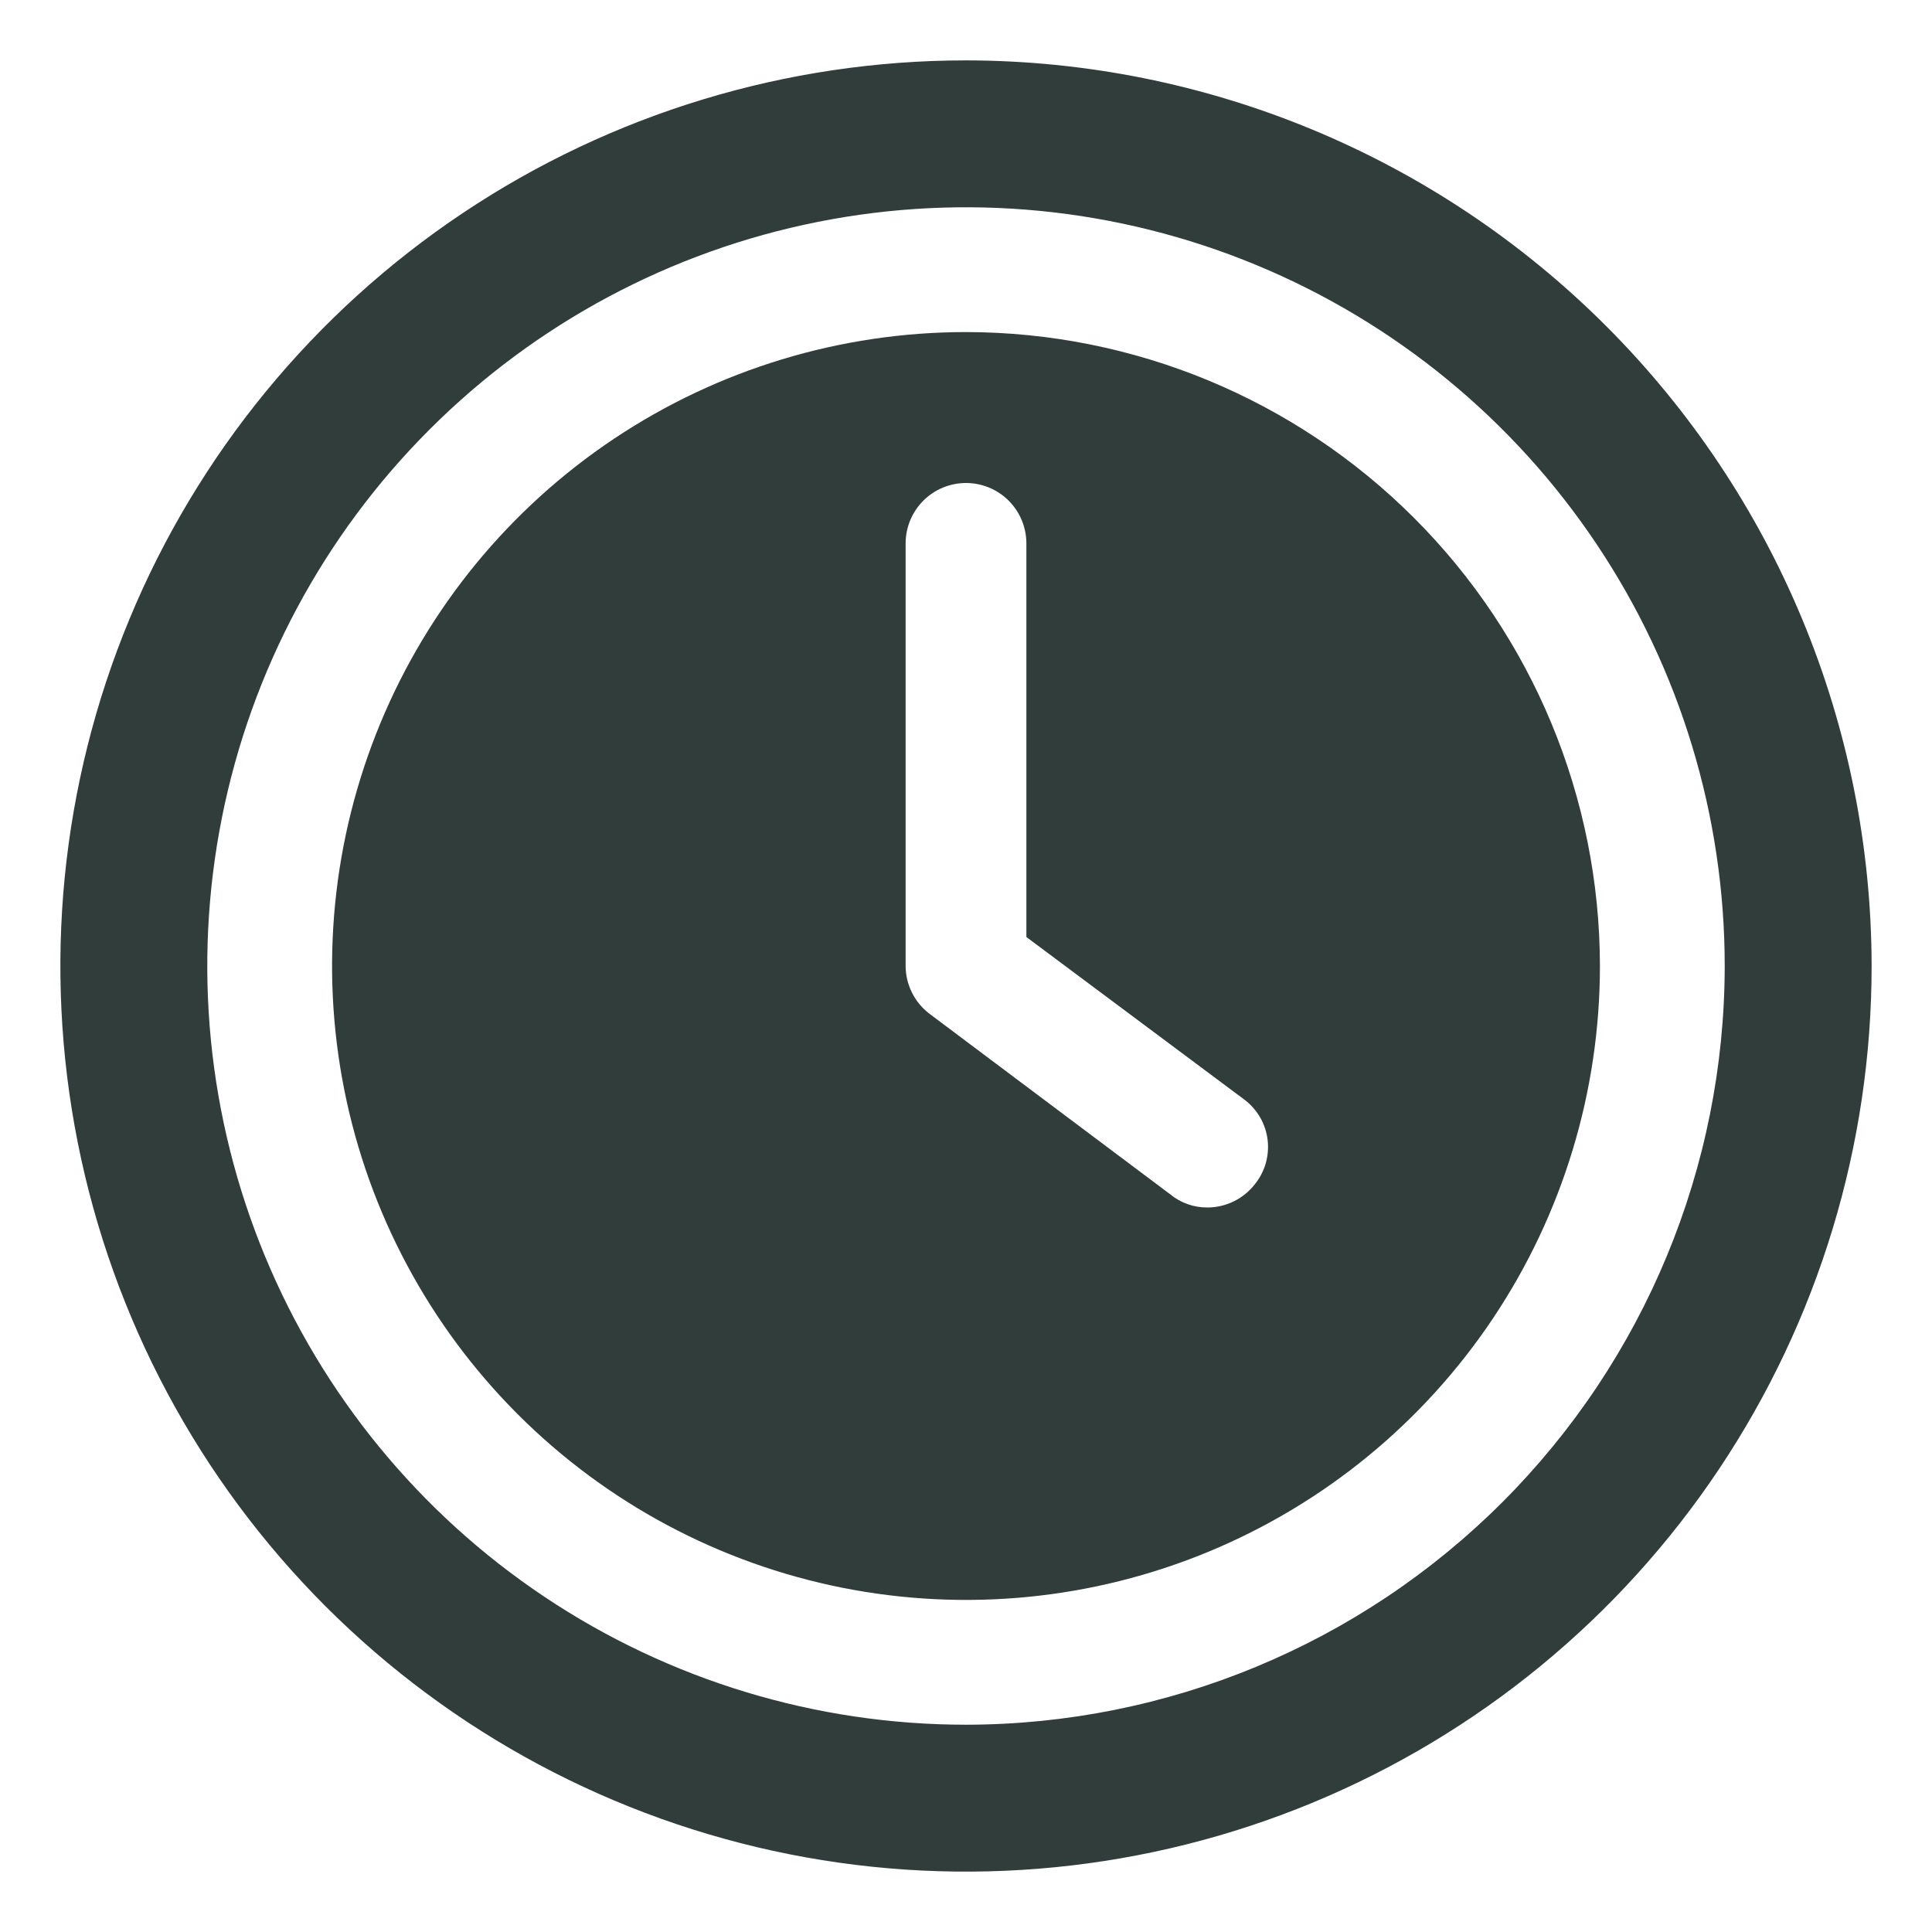
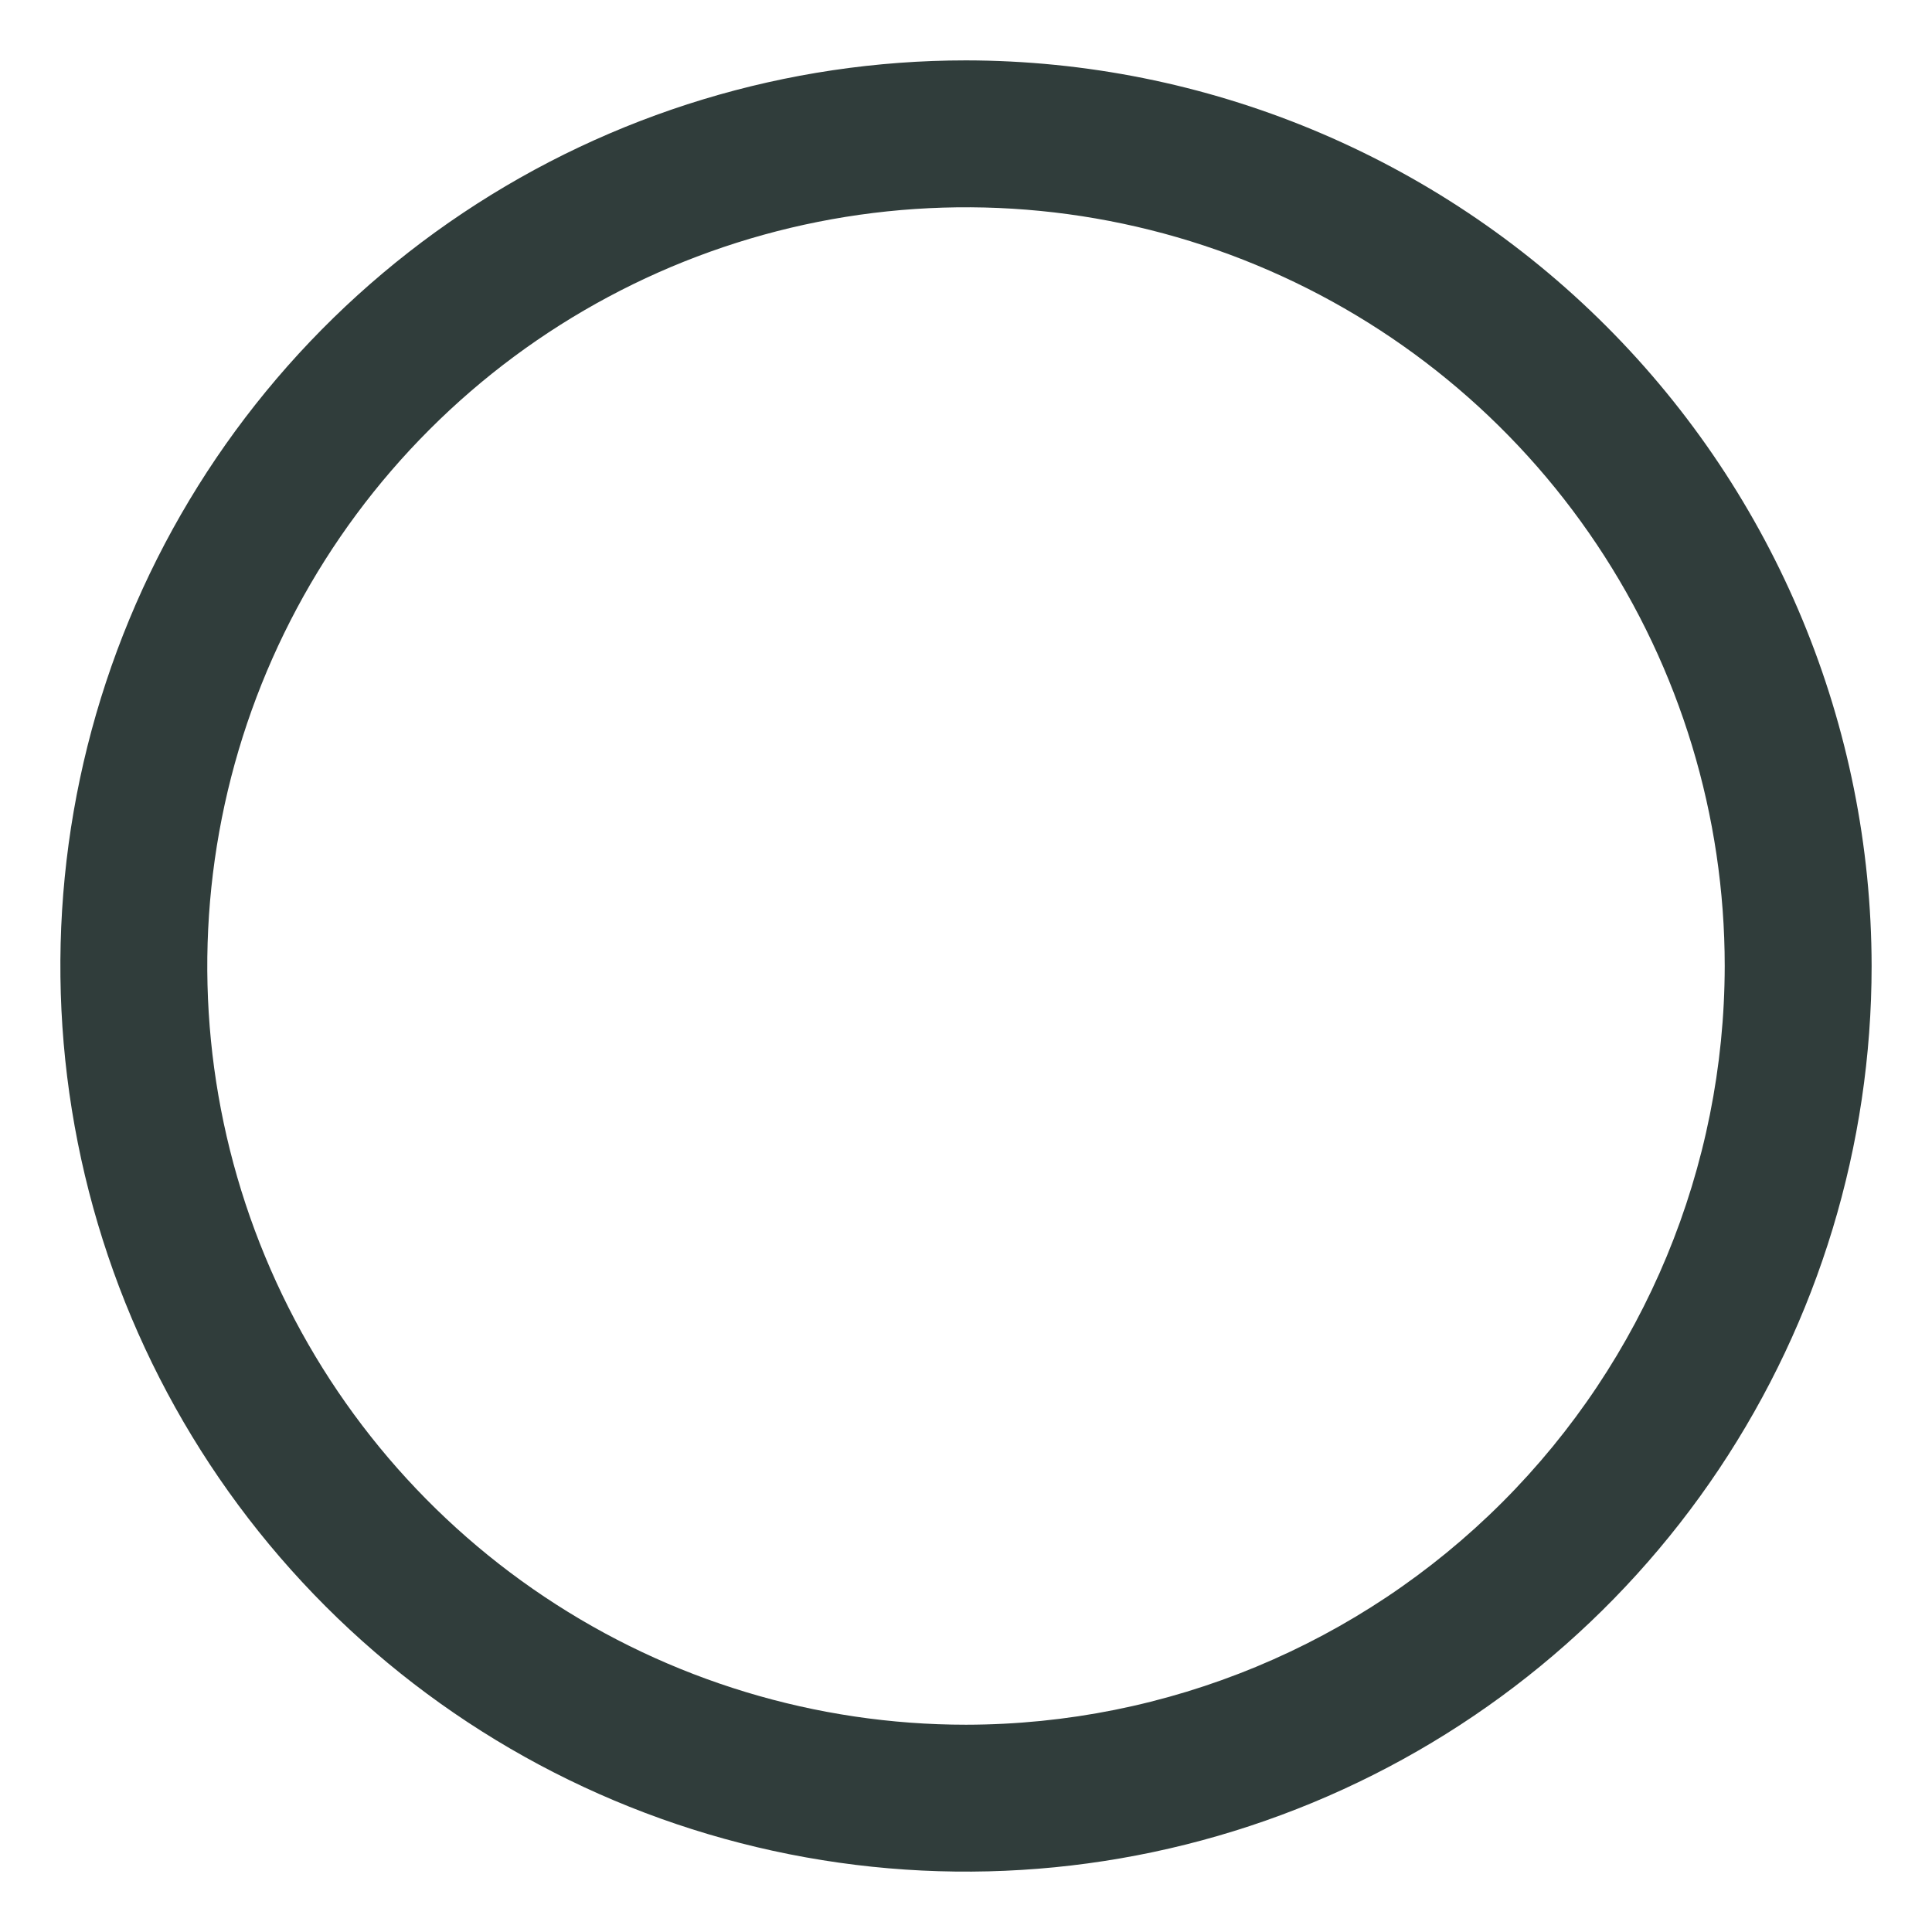
<svg xmlns="http://www.w3.org/2000/svg" width="59" height="59" viewBox="0 0 59 59" fill="none">
-   <path d="M29.5 10.141C25.671 10.141 21.928 11.276 18.744 13.403C15.561 15.53 13.079 18.554 11.614 22.091C10.149 25.629 9.766 29.521 10.513 33.277C11.26 37.032 13.103 40.482 15.811 43.189C18.518 45.897 21.968 47.74 25.723 48.487C29.479 49.234 33.371 48.851 36.908 47.386C40.446 45.92 43.469 43.439 45.597 40.255C47.724 37.072 48.859 33.329 48.859 29.5C48.854 24.367 46.812 19.446 43.183 15.817C39.554 12.188 34.633 10.146 29.5 10.141ZM38.313 36.174C38.142 36.392 37.923 36.568 37.674 36.689C37.425 36.81 37.152 36.874 36.875 36.875C36.458 36.878 36.053 36.735 35.732 36.469L28.357 30.938C28.14 30.766 27.964 30.548 27.843 30.299C27.721 30.05 27.658 29.777 27.656 29.5V16.594C27.656 16.105 27.851 15.636 28.196 15.29C28.542 14.944 29.011 14.75 29.5 14.75C29.989 14.75 30.458 14.944 30.804 15.29C31.149 15.636 31.344 16.105 31.344 16.594V28.615L38.018 33.593C38.21 33.741 38.37 33.926 38.49 34.137C38.609 34.348 38.684 34.581 38.712 34.821C38.739 35.062 38.718 35.306 38.65 35.538C38.581 35.771 38.467 35.987 38.313 36.174Z" fill="#303D3B" />
  <path d="M29.5 1.844C24.03 1.844 18.683 3.466 14.135 6.505C9.587 9.544 6.042 13.863 3.949 18.916C1.856 23.97 1.308 29.531 2.375 34.895C3.442 40.26 6.076 45.188 9.944 49.056C13.812 52.924 18.74 55.558 24.105 56.625C29.469 57.692 35.03 57.144 40.084 55.051C45.137 52.958 49.456 49.413 52.495 44.865C55.534 40.317 57.156 34.97 57.156 29.5C57.147 22.168 54.231 15.139 49.046 9.954C43.861 4.769 36.832 1.853 29.5 1.844ZM29.5 52.67C24.918 52.67 20.438 51.311 16.628 48.765C12.817 46.219 9.848 42.6 8.094 38.367C6.34 34.133 5.881 29.474 6.775 24.98C7.669 20.485 9.876 16.357 13.117 13.117C16.357 9.876 20.485 7.669 24.98 6.775C29.474 5.881 34.133 6.34 38.367 8.094C42.6 9.848 46.219 12.817 48.765 16.628C51.311 20.438 52.67 24.918 52.67 29.5C52.664 35.643 50.221 41.533 45.877 45.877C41.533 50.221 35.643 52.664 29.5 52.67Z" fill="#303D3B" />
</svg>